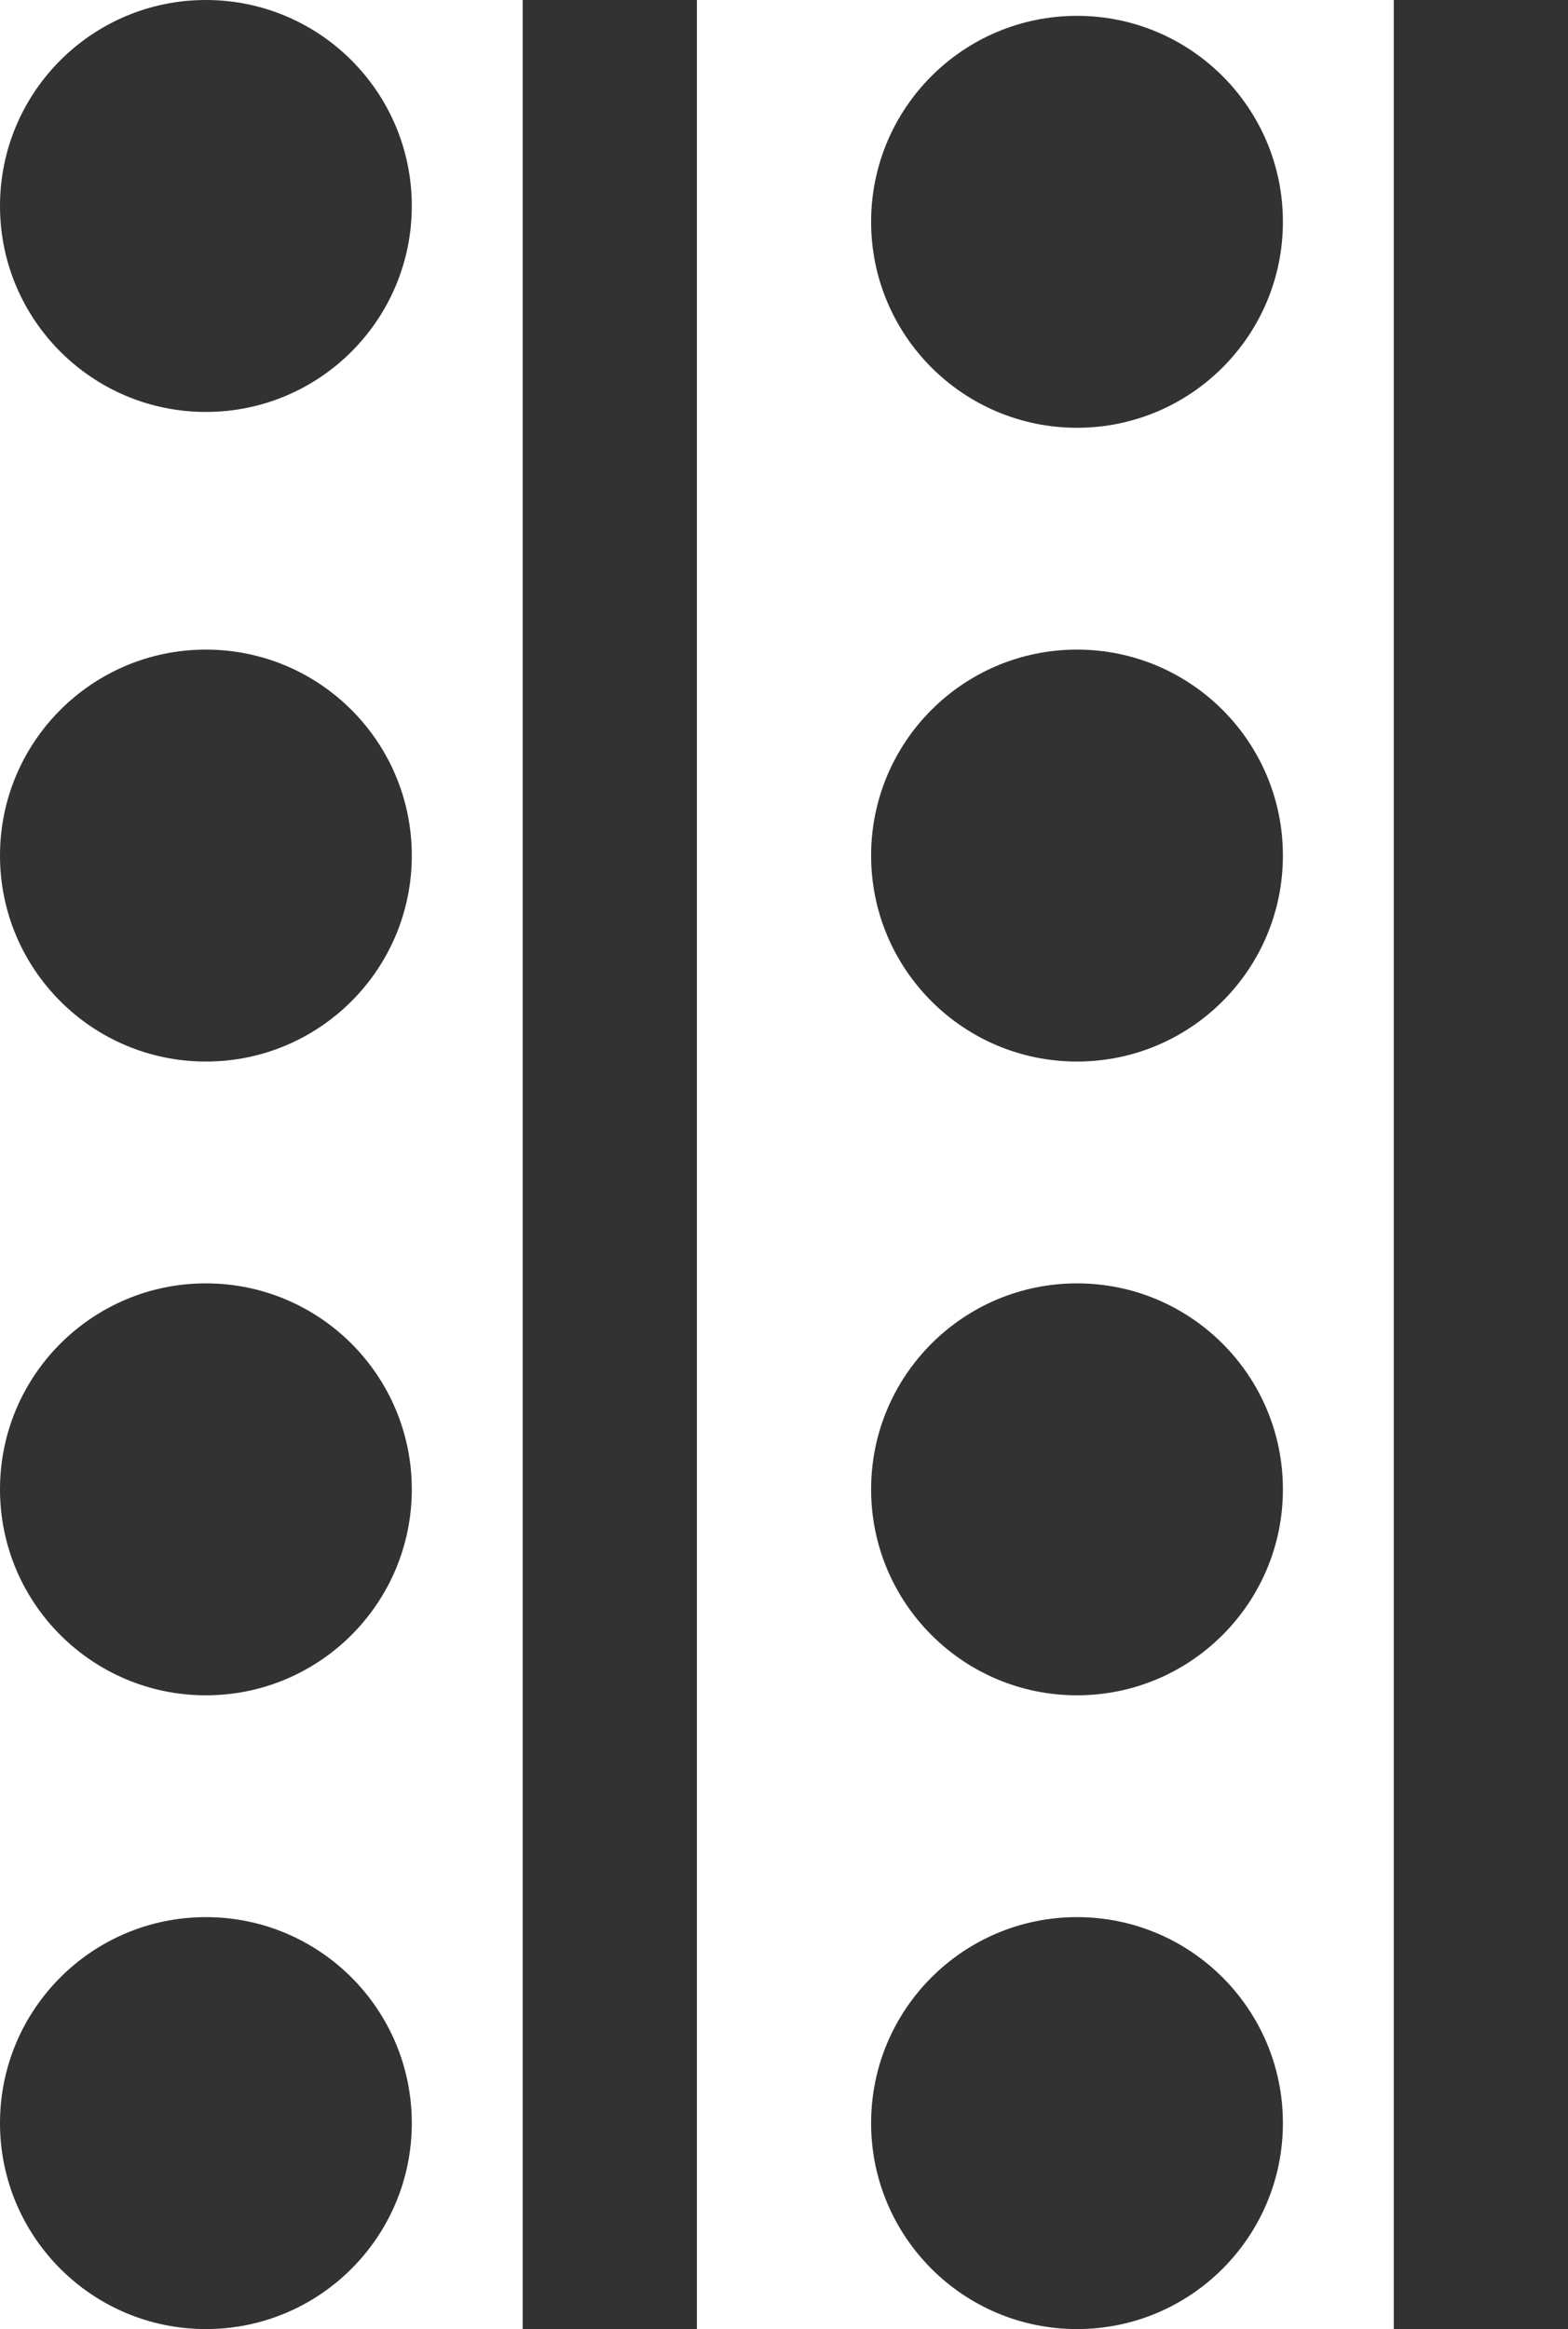
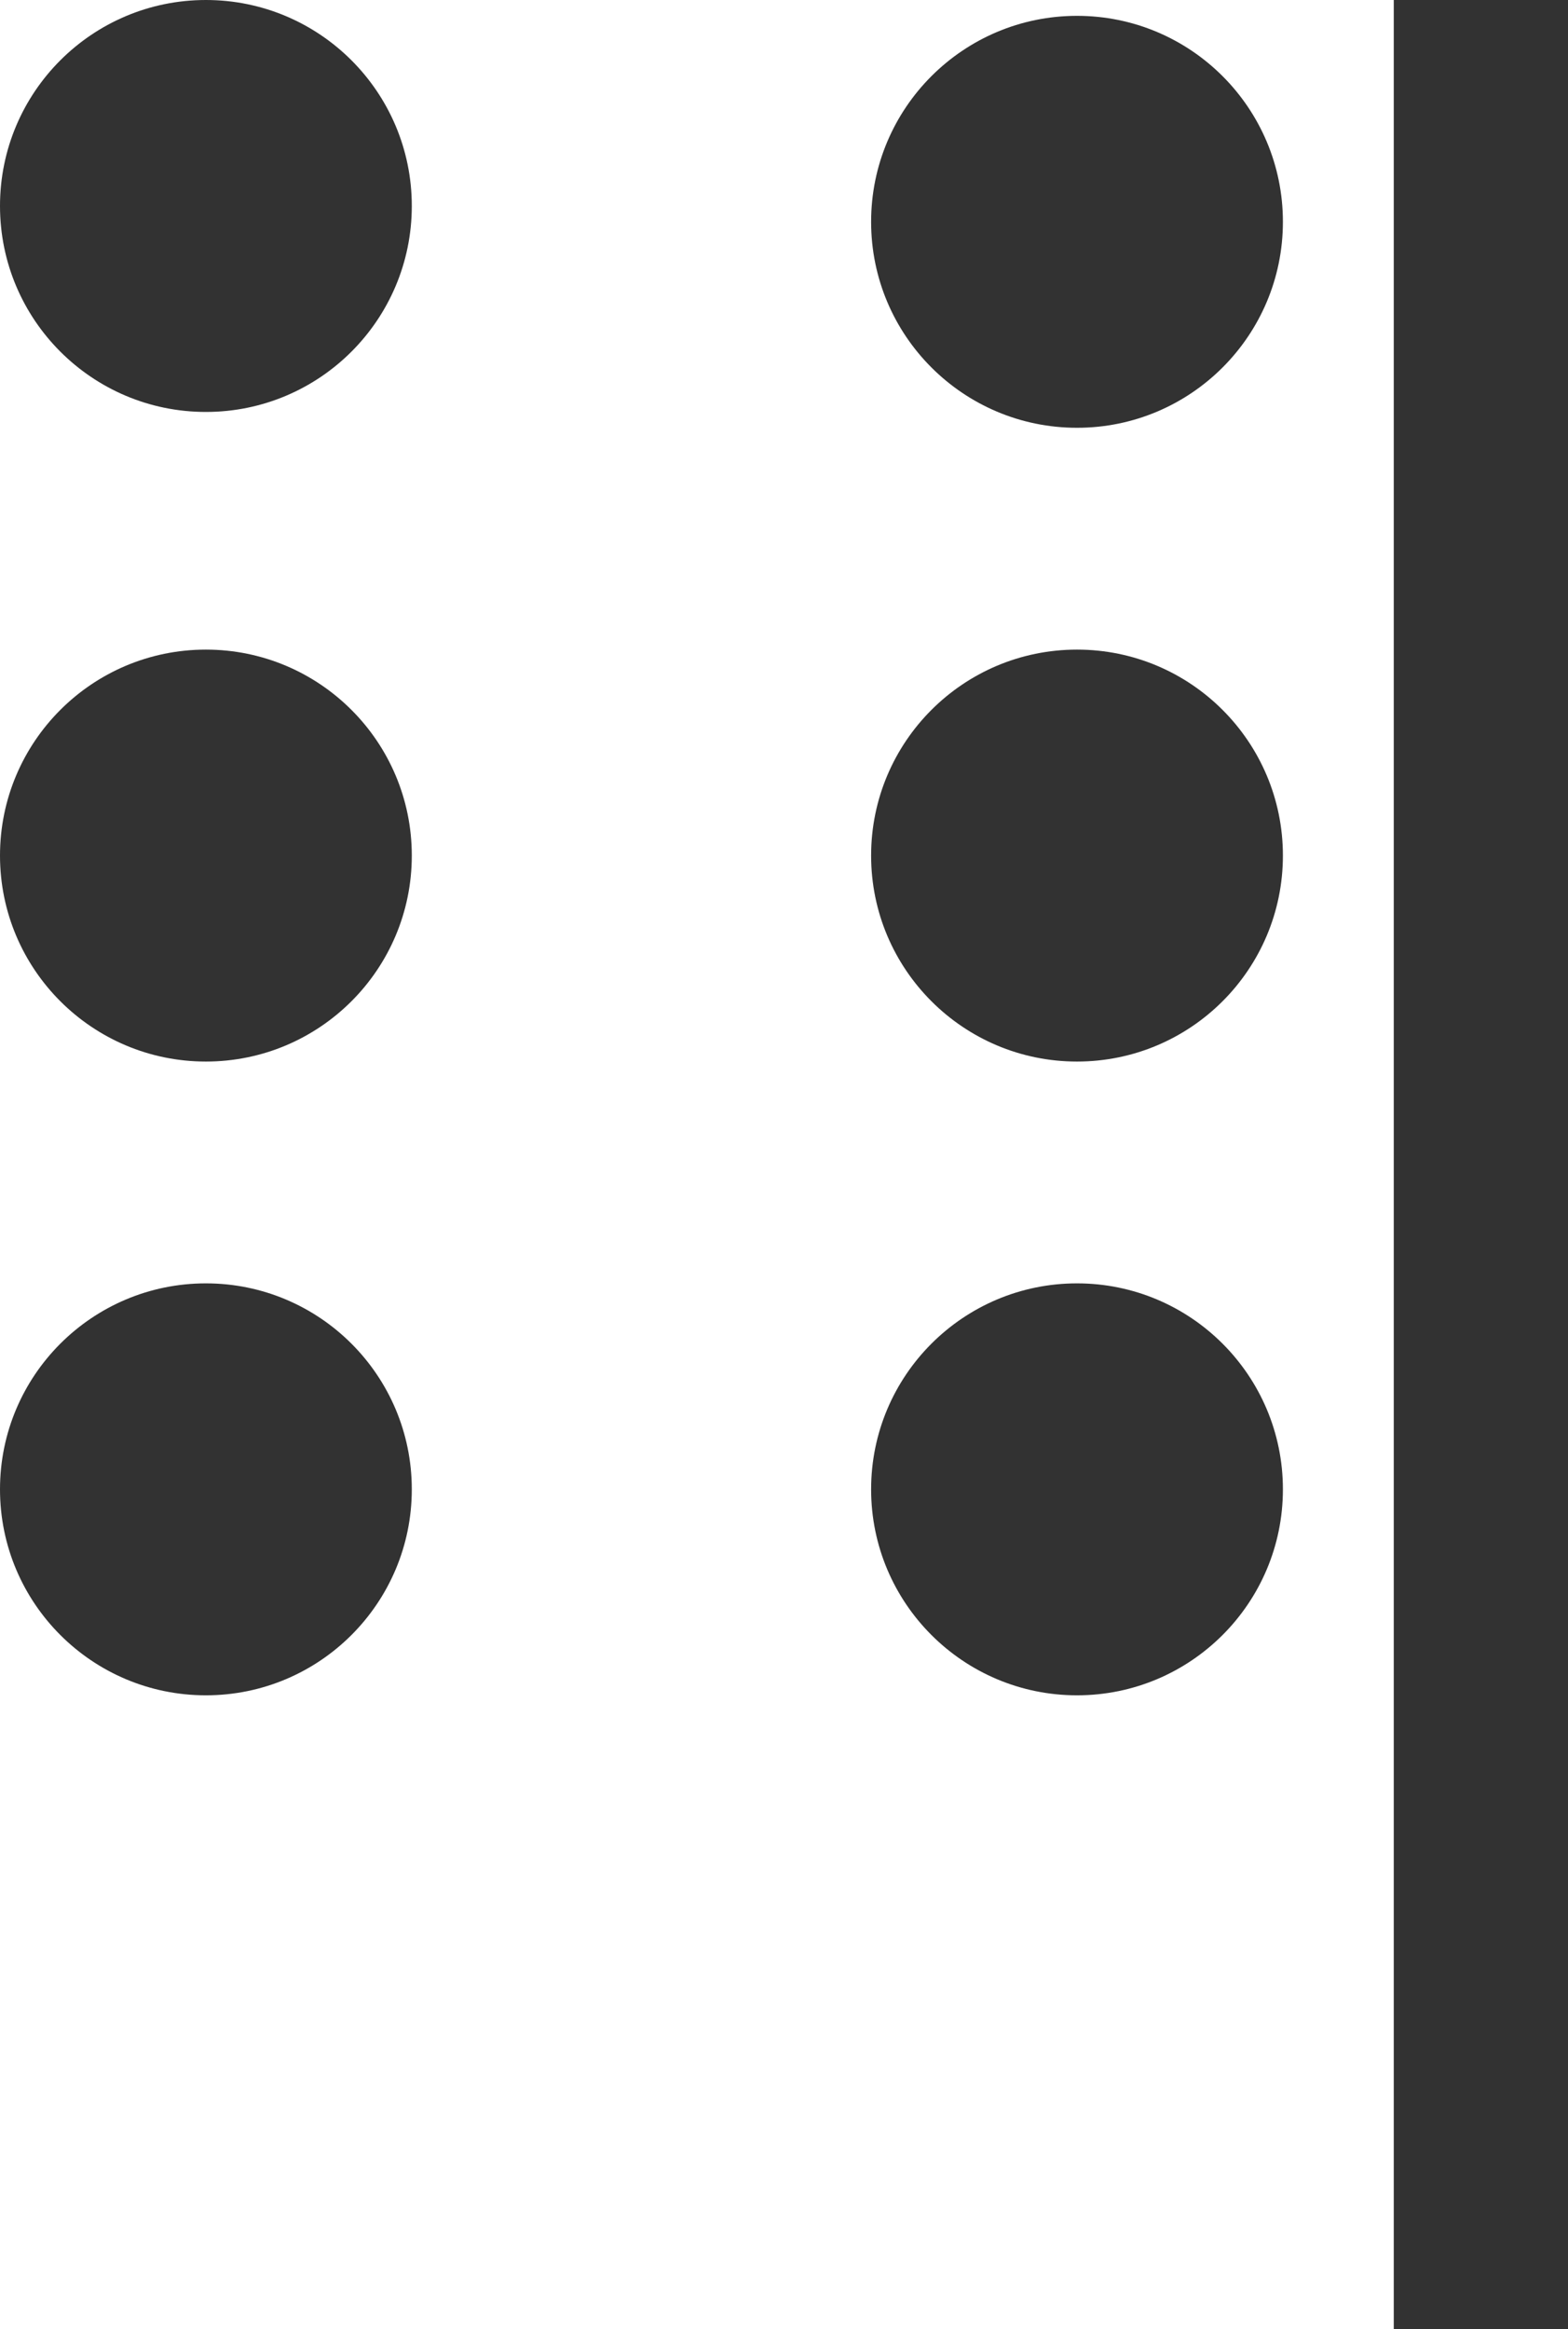
<svg xmlns="http://www.w3.org/2000/svg" id="Layer_1" data-name="Layer 1" viewBox="0 0 99 147">
  <defs>
    <style>.cls-1{fill:#323232;}</style>
  </defs>
-   <rect class="cls-1" x="33" width="11" height="147" />
  <circle class="cls-1" cx="13" cy="13" r="13" />
  <circle class="cls-1" cx="13" cy="54" r="13" />
  <circle class="cls-1" cx="13" cy="94" r="13" />
-   <circle class="cls-1" cx="13" cy="134" r="13" />
  <rect class="cls-1" x="88" width="11" height="147" />
  <circle class="cls-1" cx="68" cy="14" r="13" />
  <circle class="cls-1" cx="68" cy="54" r="13" />
  <circle class="cls-1" cx="68" cy="94" r="13" />
-   <circle class="cls-1" cx="68" cy="134" r="13" />
</svg>